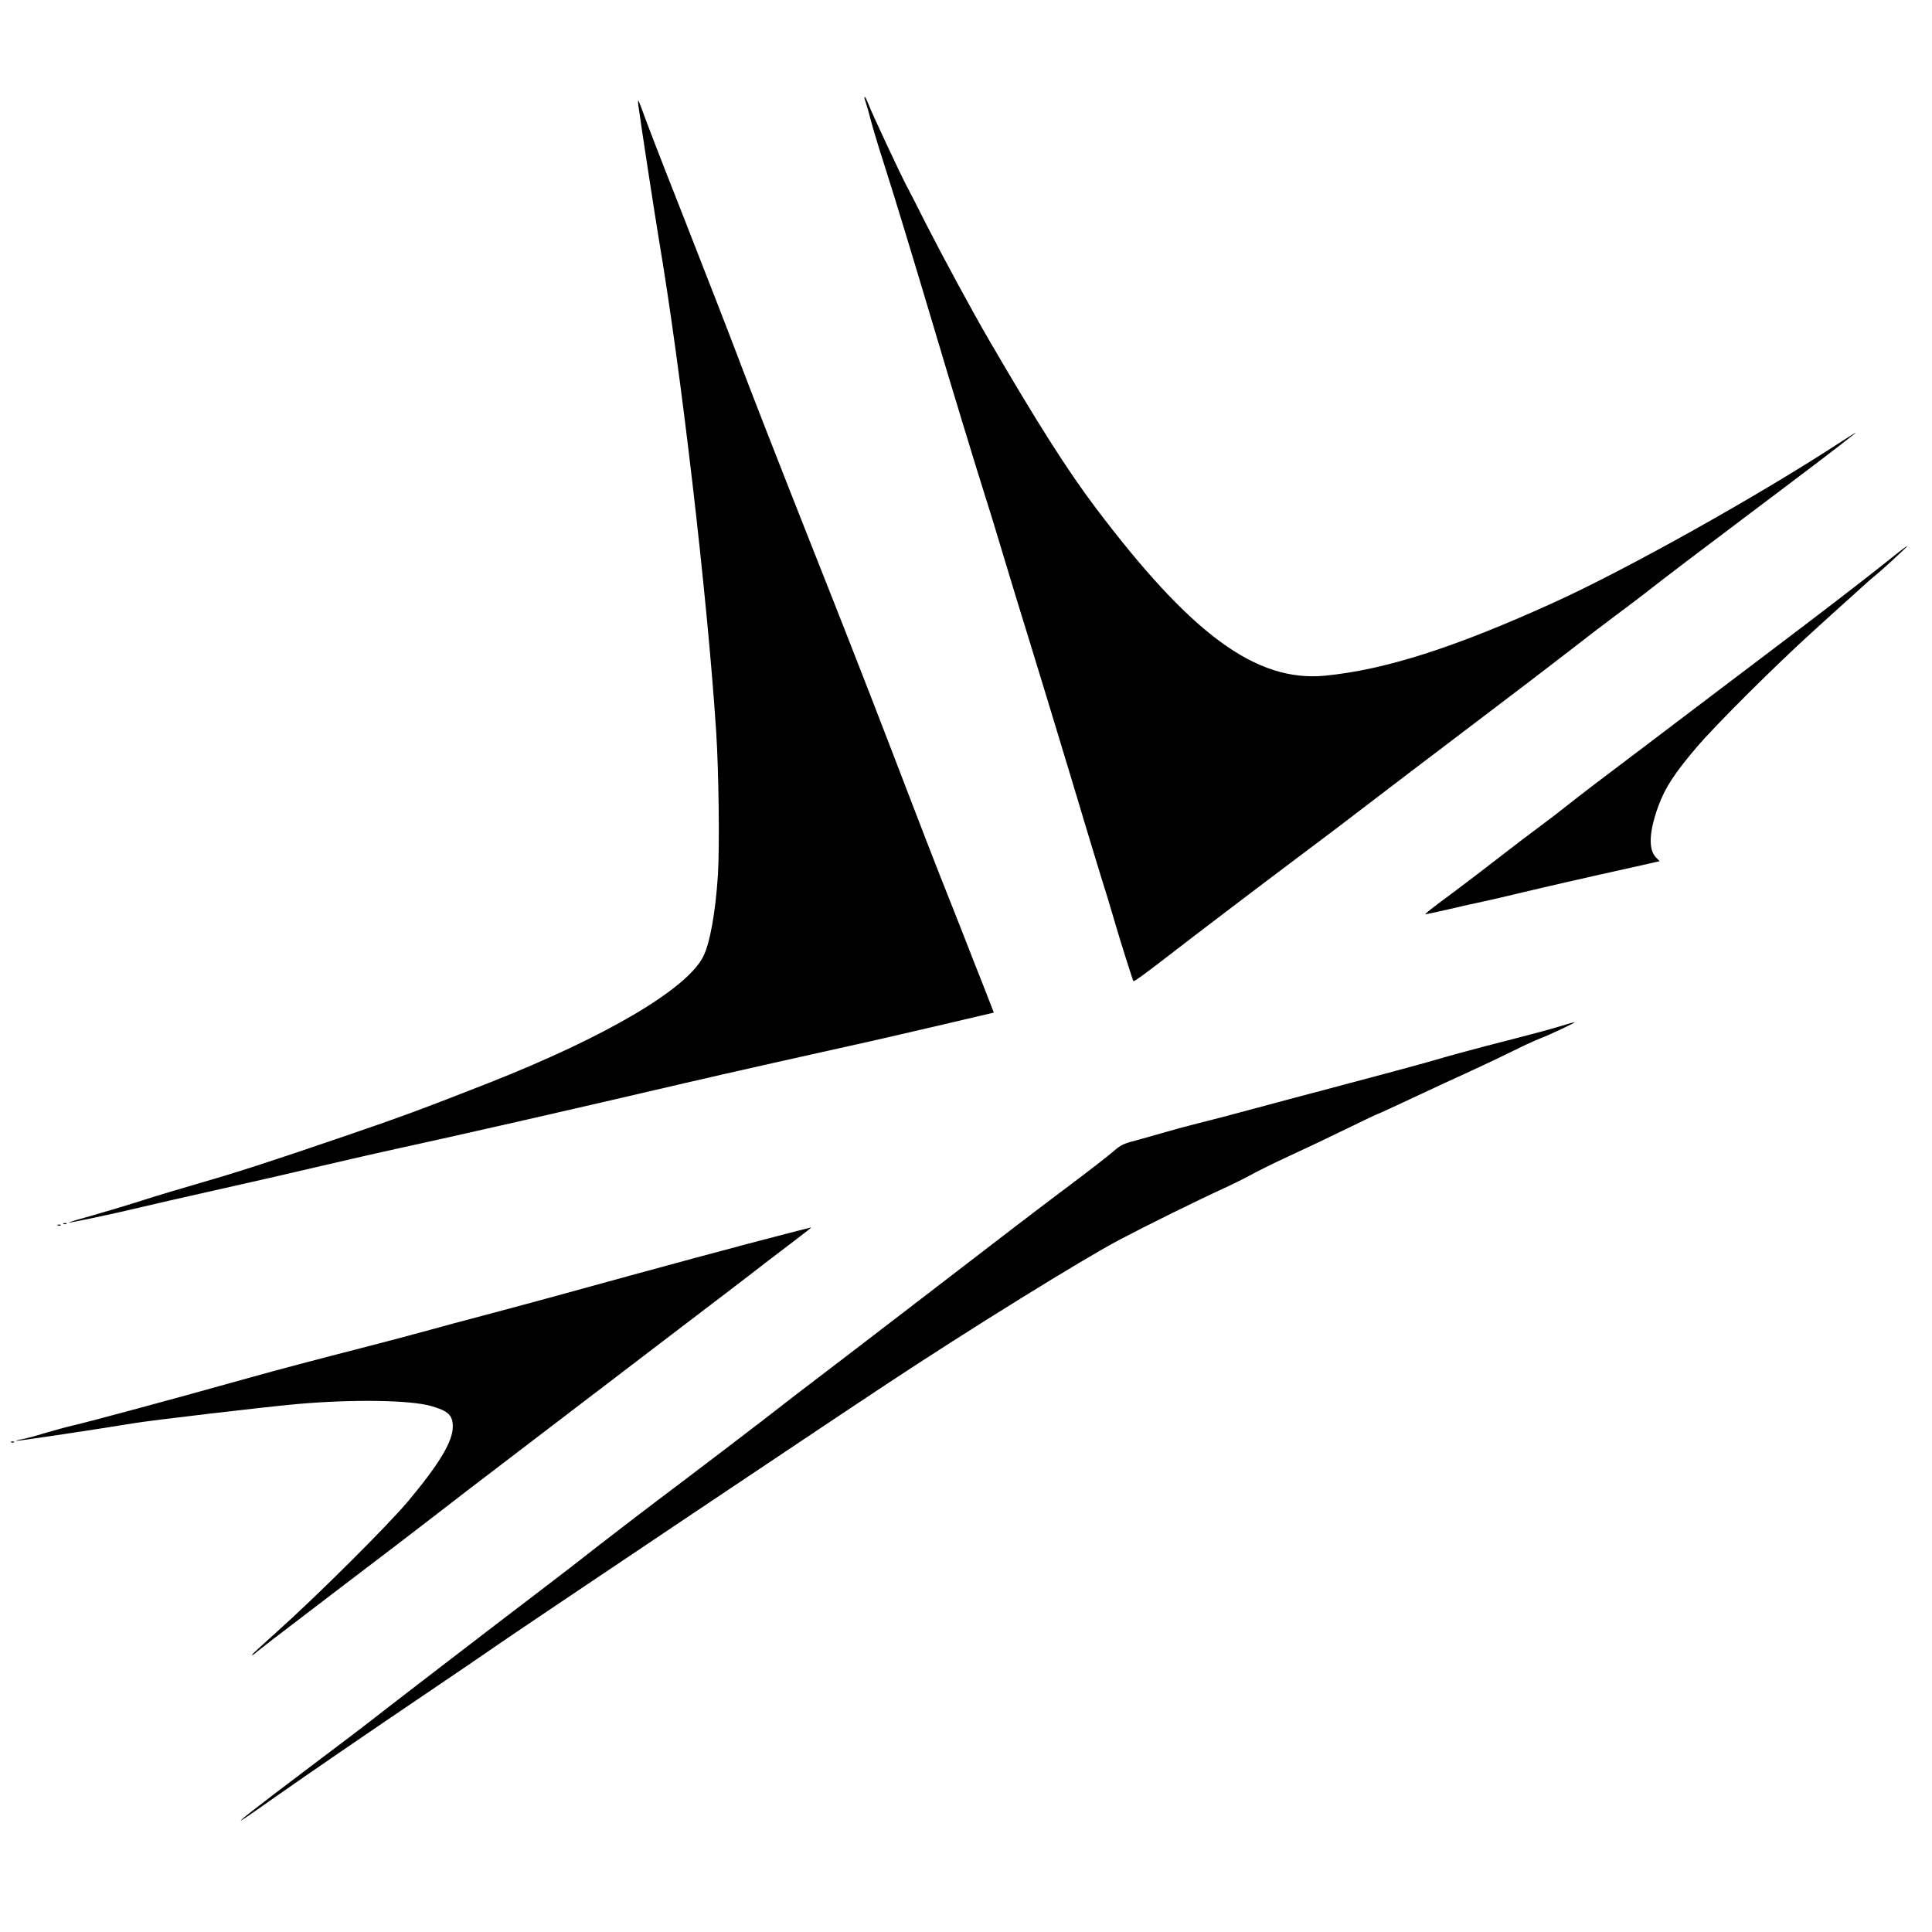
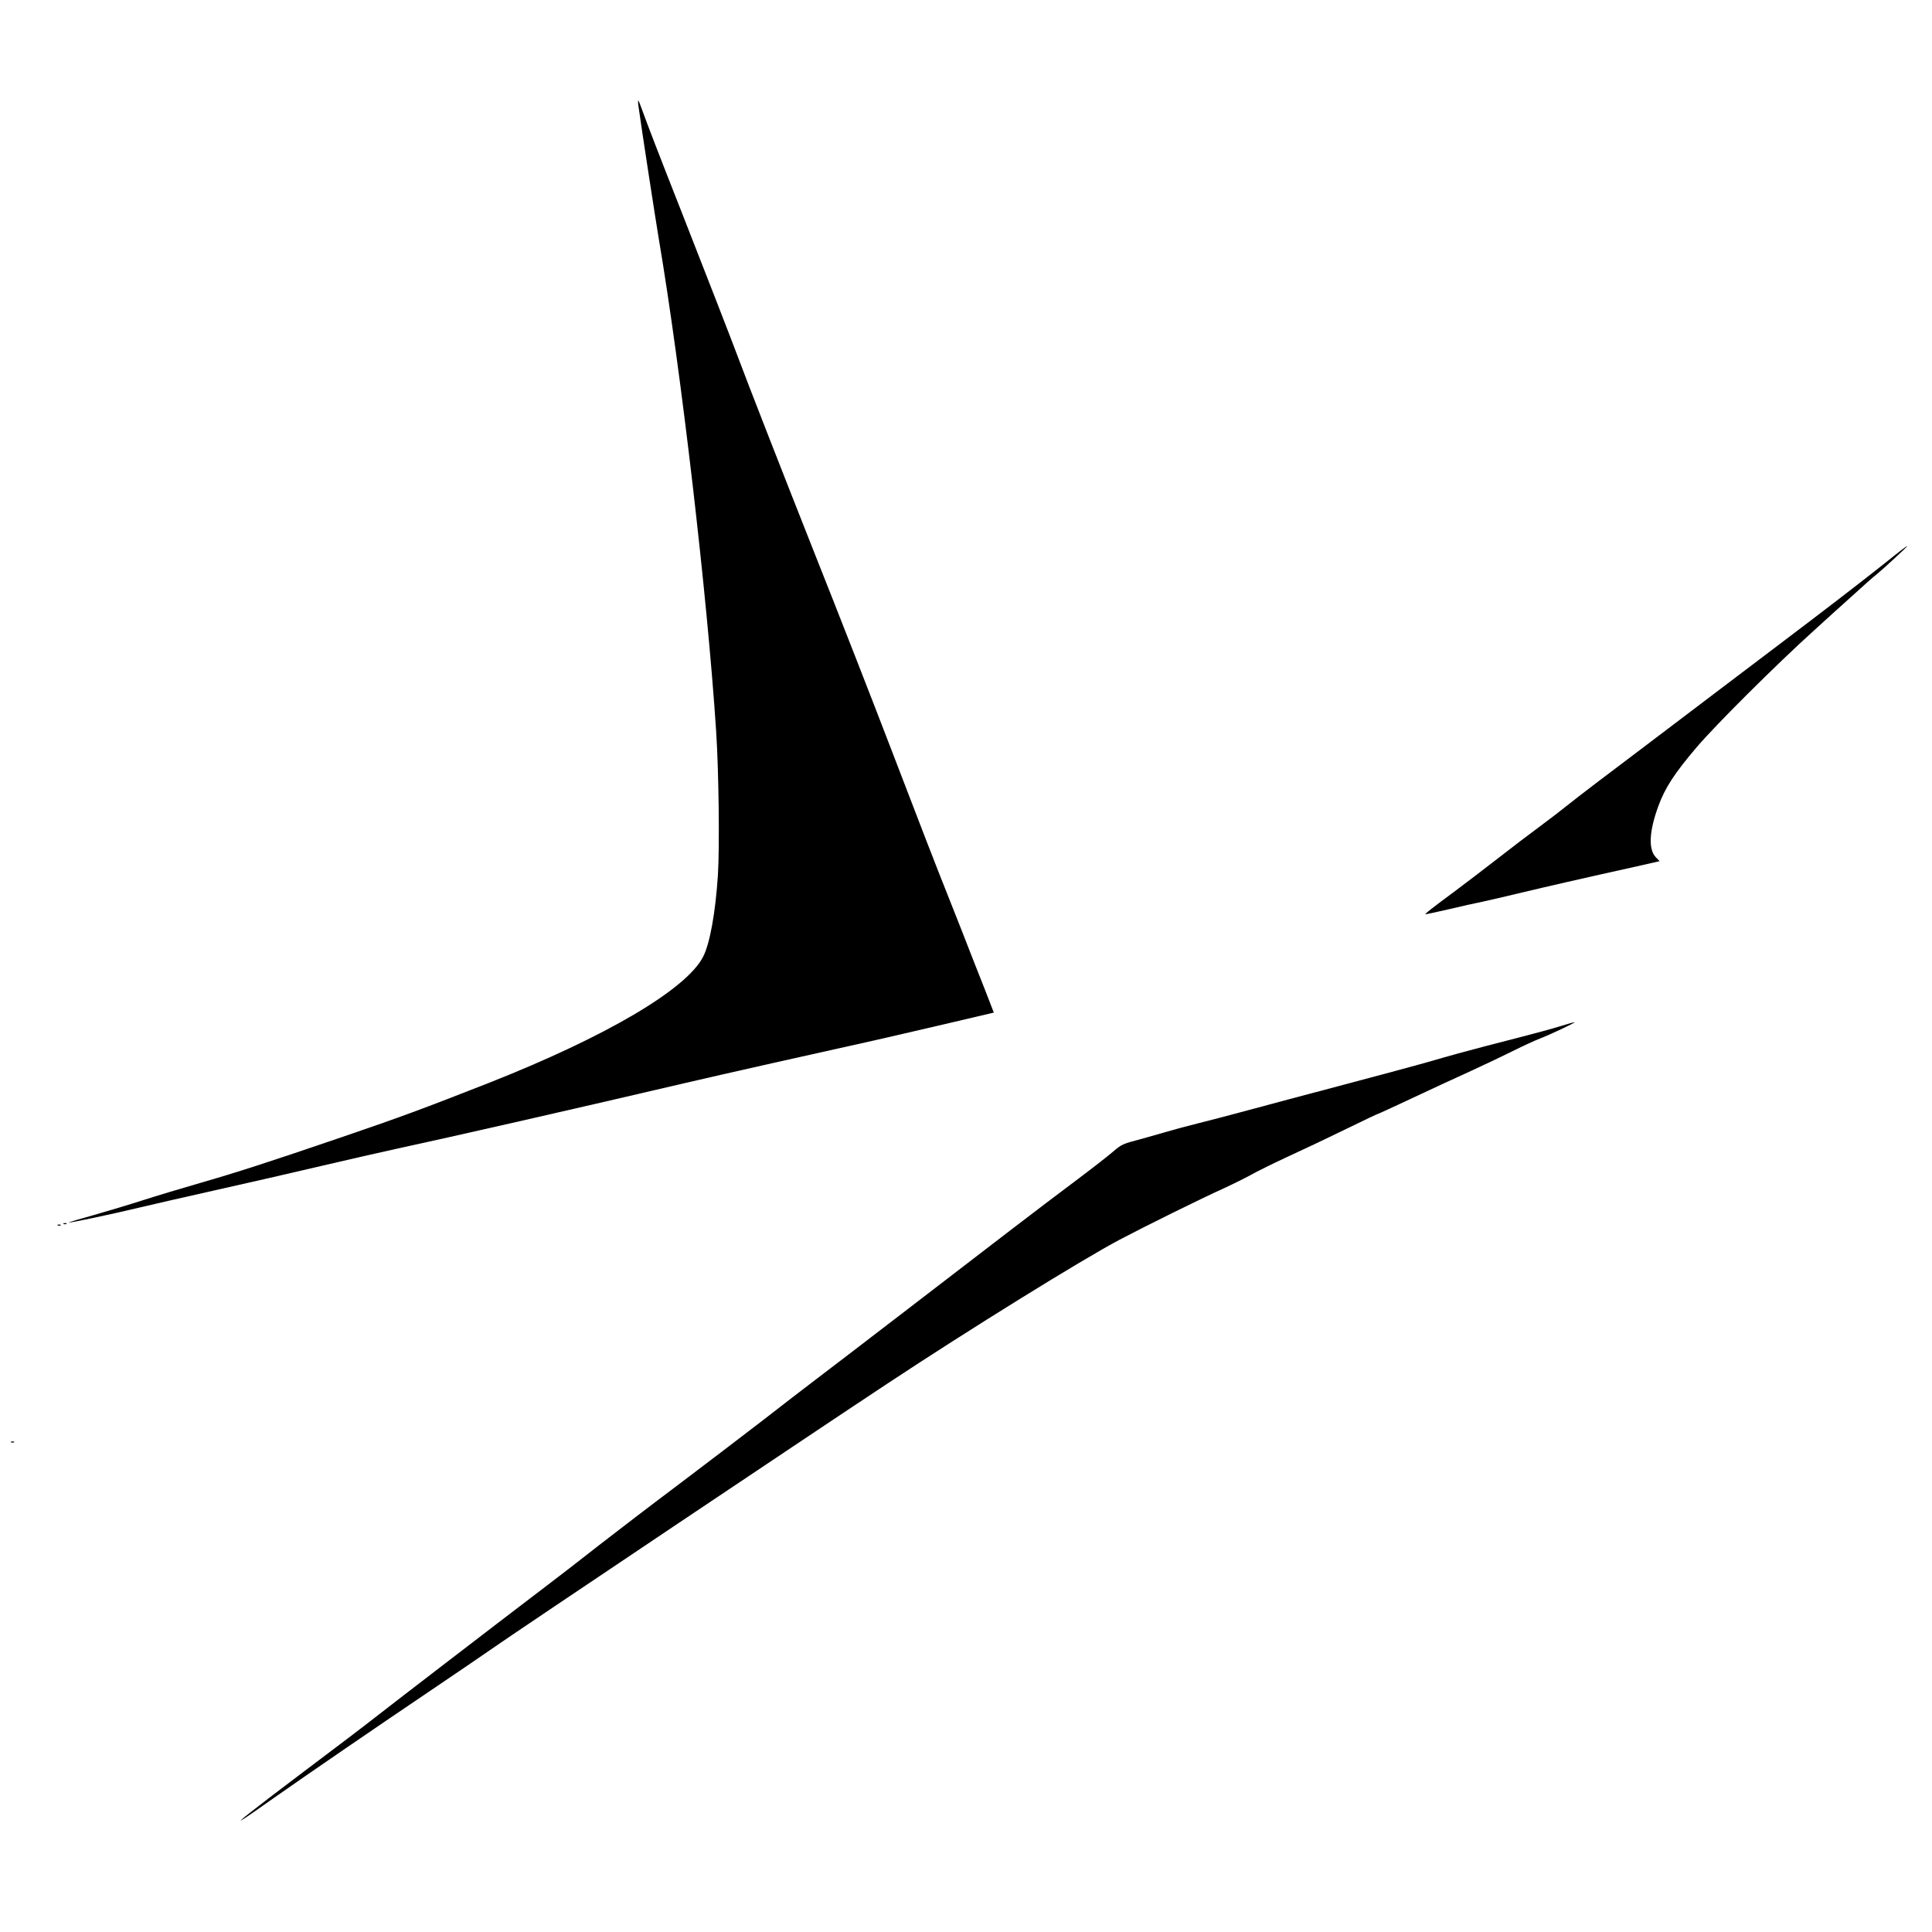
<svg xmlns="http://www.w3.org/2000/svg" version="1.0" width="1327pt" height="1327pt" viewBox="0 0 1327 1327" preserveAspectRatio="xMidYMid meet">
  <g transform="translate(0,1327) scale(0.1,-0.1)" fill="#000000" stroke="none">
-     <path d="M5946 12568 c8 -23 24 -79 35 -123 11 -44 51 -177 89 -295 78 -244 192 -619 340 -1115 124 -418 293 -972 365 -1200 30 -93 88 -285 130 -425 42 -140 119 -392 171 -559 52 -168 175 -573 274 -900 98 -328 199 -661 224 -741 26 -80 62 -201 82 -270 39 -134 124 -403 129 -409 5 -4 73 45 240 174 188 146 677 517 936 711 123 92 319 240 434 329 116 89 435 332 710 540 275 208 579 440 675 515 96 75 238 184 315 241 77 57 192 144 255 194 63 50 351 269 640 486 465 350 627 473 750 571 19 16 -20 -8 -88 -52 -563 -369 -1478 -881 -1983 -1110 -682 -310 -1158 -461 -1569 -501 -472 -45 -918 282 -1578 1158 -192 255 -398 579 -732 1153 -110 189 -311 560 -431 795 -58 116 -118 233 -133 260 -47 90 -243 509 -260 557 -10 26 -22 50 -26 53 -5 3 -3 -13 6 -37z" />
    <path d="M4385 12543 c25 -181 115 -763 140 -914 153 -903 334 -2461 394 -3384 18 -276 24 -795 12 -985 -17 -260 -55 -471 -102 -562 -114 -223 -666 -548 -1469 -865 -458 -180 -607 -235 -1005 -371 -524 -179 -727 -244 -976 -316 -124 -36 -302 -89 -395 -119 -93 -30 -247 -76 -341 -103 -95 -26 -171 -49 -170 -51 5 -4 303 59 477 101 80 19 318 74 529 121 212 47 538 122 725 166 188 44 424 98 526 120 349 75 1293 290 1975 450 94 22 370 85 615 140 245 55 555 124 690 154 135 31 374 86 531 123 l285 67 -27 70 c-15 39 -64 165 -110 280 -45 116 -117 300 -161 410 -88 219 -238 607 -413 1065 -127 331 -335 864 -540 1380 -188 475 -447 1137 -500 1281 -49 131 -215 558 -386 994 -177 449 -244 625 -274 708 -15 42 -29 77 -31 77 -2 0 -2 -17 1 -37z" />
    <path d="M13060 9492 c-19 -15 -78 -61 -130 -103 -146 -116 -419 -326 -705 -542 -143 -108 -332 -251 -420 -318 -88 -67 -333 -253 -545 -413 -212 -159 -428 -324 -480 -366 -52 -42 -147 -115 -211 -162 -64 -47 -190 -143 -281 -214 -91 -71 -228 -175 -304 -232 -156 -115 -202 -152 -192 -152 4 0 76 16 160 35 84 20 187 43 228 51 41 9 165 37 275 64 177 42 375 88 817 186 l127 29 -26 27 c-52 54 -46 178 17 350 46 127 113 229 264 406 131 154 547 568 807 803 69 63 186 169 261 236 74 68 150 135 170 150 41 33 214 193 208 192 -3 0 -21 -12 -40 -27z" />
    <path d="M10725 6224 c-84 -26 -174 -50 -520 -139 -115 -30 -277 -74 -360 -99 -82 -24 -357 -98 -610 -165 -253 -67 -550 -146 -660 -176 -110 -30 -263 -70 -340 -89 -77 -19 -176 -46 -220 -59 -44 -13 -118 -34 -165 -47 -140 -37 -144 -38 -206 -91 -32 -28 -153 -122 -269 -209 -234 -175 -510 -387 -1185 -906 -250 -192 -511 -392 -580 -444 -69 -52 -235 -180 -370 -285 -135 -104 -396 -303 -580 -442 -184 -138 -427 -324 -540 -412 -113 -89 -295 -230 -405 -313 -318 -242 -1051 -805 -1150 -883 -49 -39 -261 -200 -470 -357 -353 -266 -500 -382 -420 -330 17 10 113 77 215 149 238 167 651 450 1055 723 176 119 381 258 455 310 138 97 2208 1485 2688 1802 568 376 1343 856 1602 993 176 93 548 277 720 355 63 29 147 71 185 92 39 22 156 80 260 128 105 48 284 133 398 189 114 56 210 101 213 101 3 0 109 49 237 109 128 60 309 144 402 186 94 43 224 105 290 138 66 33 147 70 180 83 69 26 255 114 240 113 -5 0 -46 -11 -90 -25z" />
    <path d="M438 4863 c7 -3 16 -2 19 1 4 3 -2 6 -13 5 -11 0 -14 -3 -6 -6z" />
    <path d="M398 4853 c7 -3 16 -2 19 1 4 3 -2 6 -13 5 -11 0 -14 -3 -6 -6z" />
-     <path d="M5420 4801 c-346 -89 -864 -229 -1615 -436 -187 -51 -421 -114 -520 -140 -99 -26 -250 -66 -335 -90 -85 -24 -270 -73 -410 -109 -443 -114 -599 -156 -820 -217 -546 -153 -1095 -301 -1215 -329 -49 -11 -139 -36 -200 -54 -60 -19 -129 -37 -153 -41 -24 -4 -42 -9 -39 -11 3 -4 580 83 802 120 119 20 910 113 1123 132 384 34 777 28 922 -13 119 -34 150 -63 150 -142 0 -102 -93 -256 -305 -510 -137 -164 -630 -655 -902 -898 -95 -85 -173 -157 -173 -160 0 -3 6 -1 13 4 6 6 66 52 132 104 66 51 289 221 495 378 206 156 481 366 610 466 129 100 289 223 355 273 328 251 885 676 1280 977 242 184 491 374 553 422 62 49 175 135 252 193 133 101 158 121 149 119 -2 0 -69 -18 -149 -38z" />
    <path d="M78 3363 c7 -3 16 -2 19 1 4 3 -2 6 -13 5 -11 0 -14 -3 -6 -6z" />
  </g>
</svg>